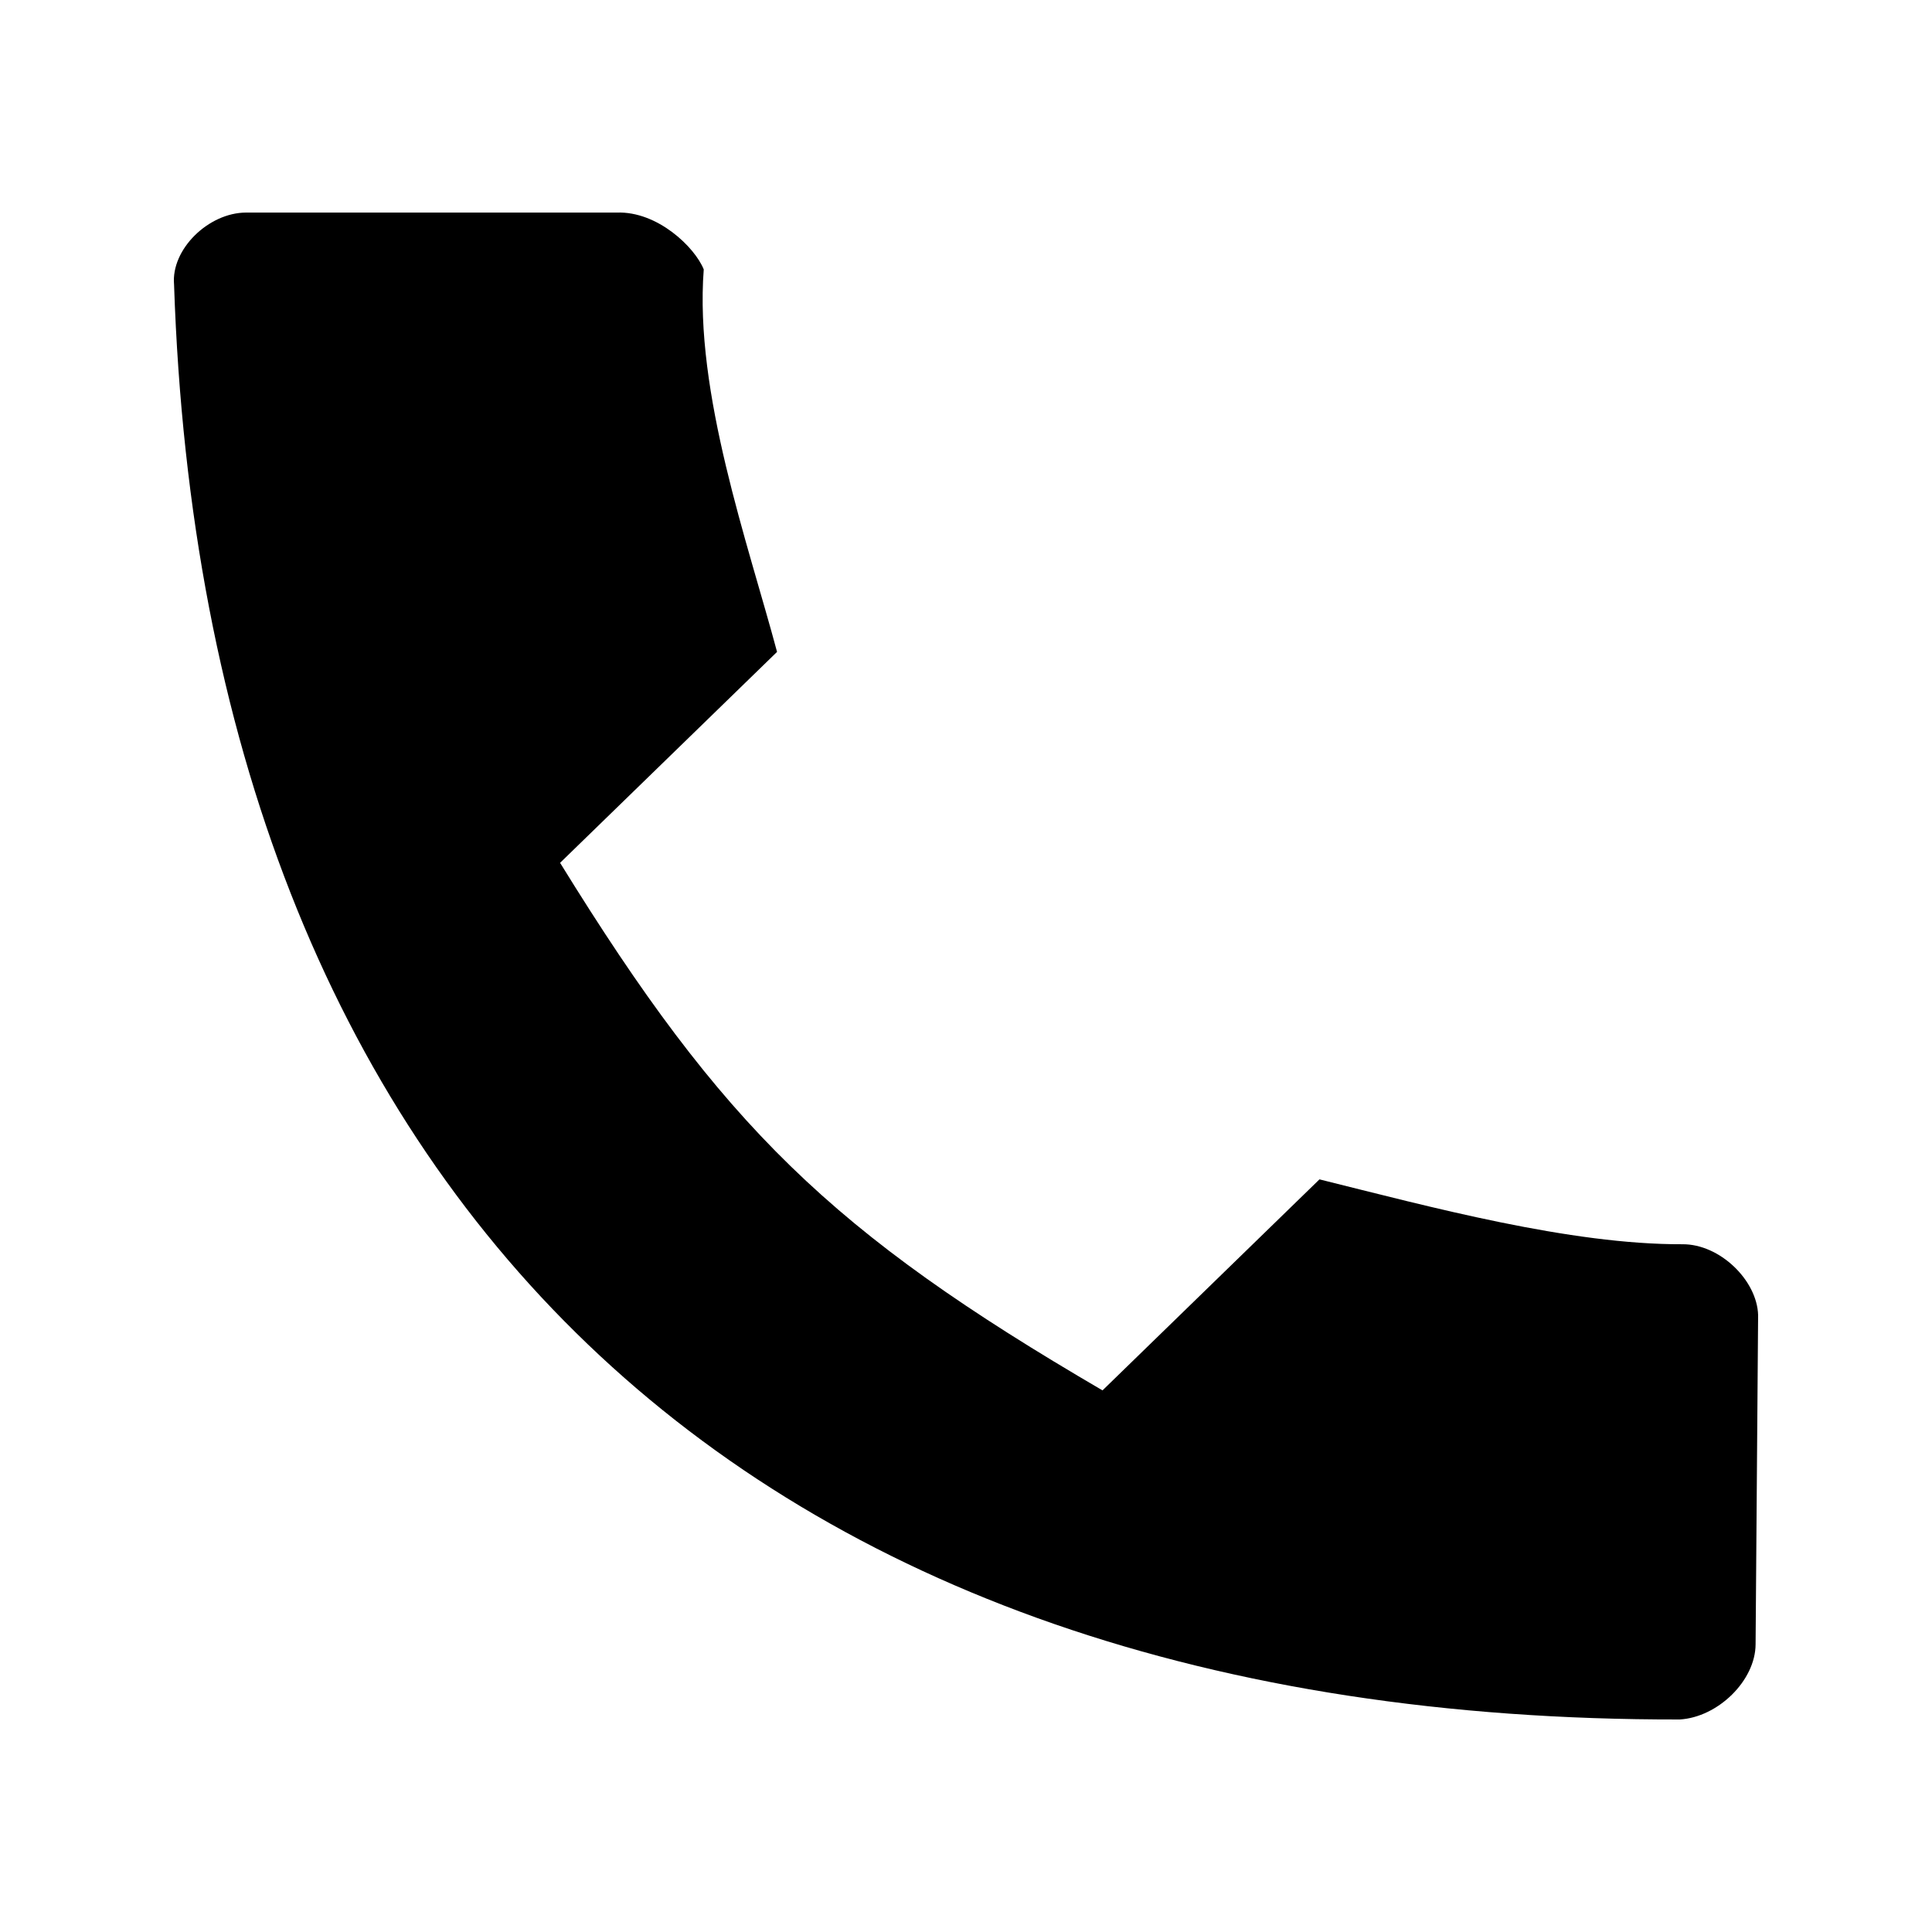
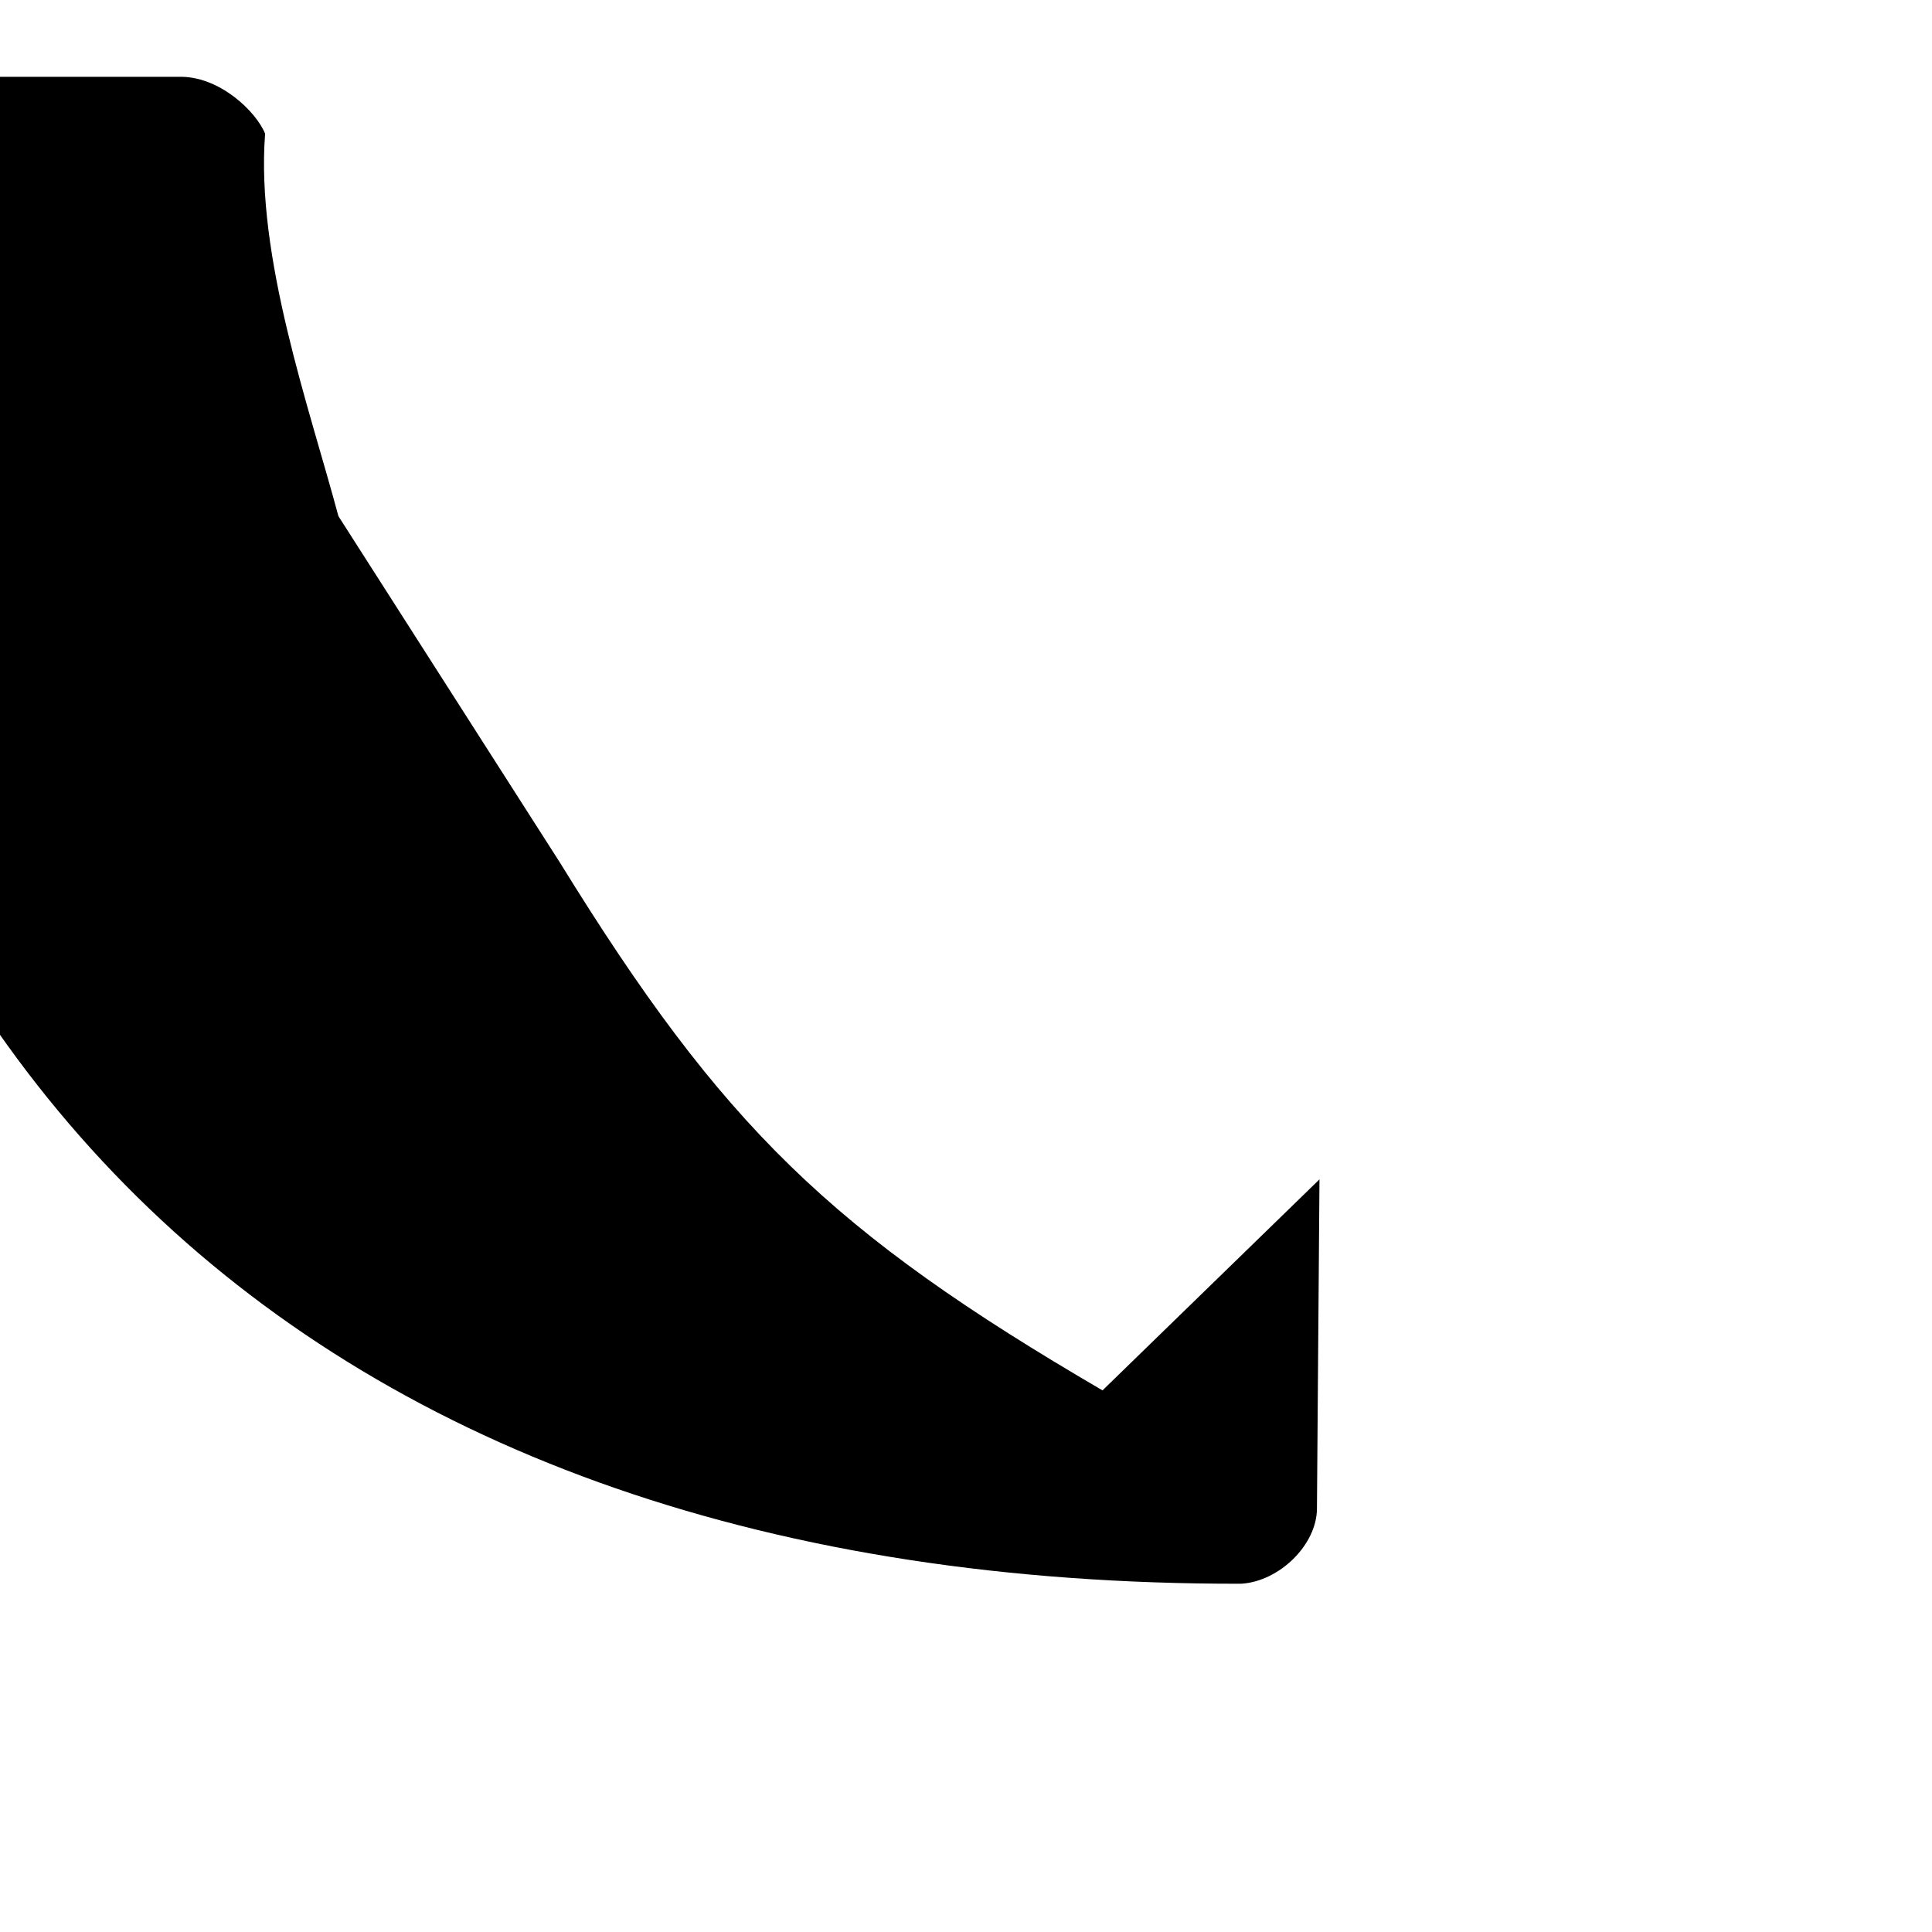
<svg xmlns="http://www.w3.org/2000/svg" height="300px" width="300px" fill="#000000" version="1.1" x="0px" y="0px" viewBox="0 0 100 100">
  <g transform="translate(0,-952.362)">
-     <path d="m 28.99,997.022 c 8.423,13.653 14.038,19.114 28.076,27.306 l 11.23,-10.922 c 5.735,1.425 12.975,3.381 18.786,3.358 1.937,-0.015 3.866,1.869 3.918,3.668 l -0.131,17.039 c -0.008,1.884 -1.953,3.776 -3.927,3.891 -48.388,0.083 -76.361,-27.123 -77.933,-74.276 -0.161,-1.822 1.784,-3.714 3.721,-3.721 l 19.188,0 c 2.119,-0.08 4.048,1.797 4.508,2.943 -0.491,6.39 2.295,14.185 3.794,19.796 z" style="" fill="#000000" stroke="none" />
+     <path d="m 28.99,997.022 c 8.423,13.653 14.038,19.114 28.076,27.306 l 11.23,-10.922 l -0.131,17.039 c -0.008,1.884 -1.953,3.776 -3.927,3.891 -48.388,0.083 -76.361,-27.123 -77.933,-74.276 -0.161,-1.822 1.784,-3.714 3.721,-3.721 l 19.188,0 c 2.119,-0.08 4.048,1.797 4.508,2.943 -0.491,6.39 2.295,14.185 3.794,19.796 z" style="" fill="#000000" stroke="none" />
  </g>
</svg>